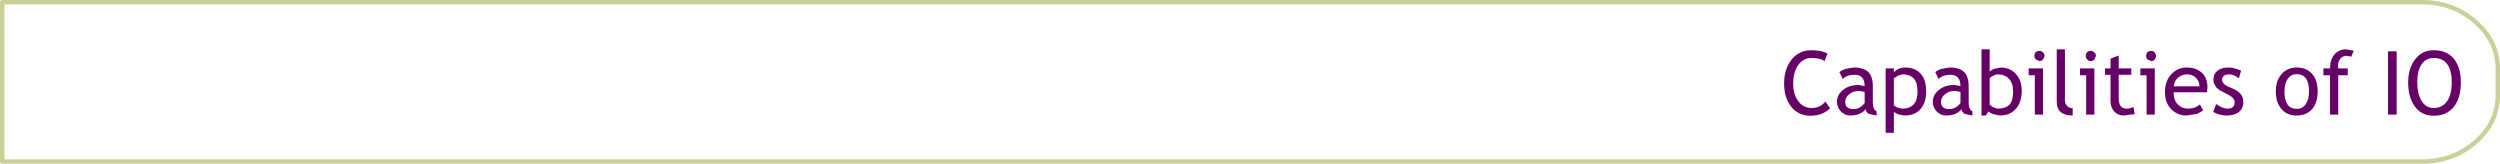
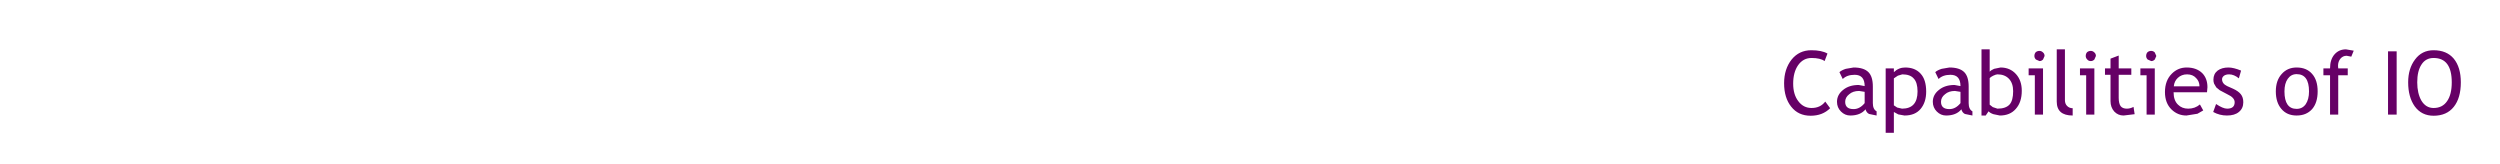
<svg xmlns="http://www.w3.org/2000/svg" height="37.0px" width="564.85px">
  <g transform="matrix(1.0, 0.0, 0.0, 1.0, 7.95, -67.95)">
-     <path d="M539.2 68.45 L-7.45 68.45 -7.45 104.45 539.2 104.45 Q546.3 104.45 551.35 100.05 556.4 95.65 556.4 89.45 L556.4 83.45 Q556.4 77.3 551.35 72.9 546.3 68.45 539.2 68.45 Z" fill="none" stroke="#cccf97" stroke-linecap="round" stroke-linejoin="round" stroke-width="1.0" />
    <path d="M497.9 85.65 Q496.8 84.75 495.7 84.75 495.0 84.75 494.55 85.05 494.1 85.4 494.1 85.85 494.1 86.85 495.25 87.4 L496.6 88.0 Q497.8 88.55 498.35 89.25 498.9 89.95 498.9 91.05 498.9 92.45 497.9 93.25 496.95 94.05 495.2 94.05 493.55 94.05 492.1 93.25 L492.75 91.45 Q494.3 92.5 495.25 92.5 496.95 92.5 496.95 91.05 496.95 90.0 495.3 89.25 L493.6 88.35 492.8 87.7 492.3 86.85 Q492.15 86.45 492.15 85.95 492.15 84.65 493.1 83.9 494.05 83.2 495.55 83.2 496.7 83.2 498.4 83.9 L497.9 85.65 M489.6 84.45 Q490.8 85.65 490.8 87.65 L490.7 88.8 483.15 88.8 Q483.15 90.65 484.15 91.6 485.05 92.5 486.45 92.5 488.0 92.5 489.1 91.55 L489.85 92.9 488.55 93.65 486.05 94.05 Q484.1 94.05 482.7 92.7 481.2 91.25 481.2 88.75 481.2 86.15 482.75 84.6 484.15 83.2 486.1 83.2 488.3 83.2 489.6 84.45 M486.2 84.75 Q484.95 84.75 484.1 85.55 483.3 86.3 483.2 87.45 L489.0 87.45 Q489.0 86.35 488.25 85.6 487.5 84.75 486.2 84.75 M523.85 79.4 L523.3 80.75 522.25 80.55 Q521.4 80.55 520.85 81.2 520.3 81.85 520.3 82.85 L520.35 83.4 522.5 83.4 522.5 84.95 520.35 84.95 520.35 93.85 518.5 93.85 518.5 84.95 517.0 84.95 517.0 83.4 518.5 83.4 Q518.5 81.4 519.5 80.25 520.5 79.1 522.1 79.1 L523.85 79.4 M508.95 85.75 Q508.2 86.8 508.2 88.6 508.2 92.55 510.95 92.55 512.25 92.55 513.0 91.5 513.75 90.4 513.75 88.6 513.75 84.7 510.95 84.7 509.7 84.7 508.95 85.75 M510.95 83.2 Q513.2 83.2 514.45 84.65 515.7 86.05 515.7 88.6 515.7 91.15 514.45 92.6 513.15 94.05 510.95 94.05 508.75 94.05 507.5 92.55 506.25 91.1 506.25 88.6 506.25 86.15 507.55 84.7 508.85 83.2 510.95 83.2 M546.45 81.2 Q548.05 83.15 548.05 86.55 548.05 90.1 546.45 92.1 544.85 94.1 541.9 94.1 539.2 94.1 537.65 92.0 536.15 89.9 536.15 86.55 536.15 83.45 537.7 81.4 539.25 79.3 541.9 79.3 544.85 79.3 546.45 81.2 M538.2 86.55 Q538.2 89.05 539.15 90.7 540.15 92.35 541.9 92.35 543.9 92.35 544.95 90.8 546.0 89.3 546.0 86.55 546.0 81.05 541.9 81.05 540.1 81.05 539.15 82.55 538.2 84.0 538.2 86.55 M533.55 79.55 L533.55 93.85 531.6 93.85 531.6 79.55 533.55 79.55 M419.95 83.4 L419.95 84.25 Q421.05 83.2 422.5 83.2 424.75 83.2 426.0 84.6 427.25 85.95 427.25 88.65 427.25 91.05 426.0 92.55 424.75 94.05 422.35 94.05 L420.95 93.8 419.95 93.25 419.95 97.95 418.1 97.95 418.1 83.4 419.95 83.4 M419.95 85.65 L419.95 91.75 420.7 92.25 421.8 92.5 Q425.3 92.5 425.3 88.6 425.3 86.6 424.45 85.7 423.65 84.75 421.85 84.75 L420.85 85.05 419.95 85.65 M414.2 84.25 Q415.2 85.25 415.2 87.5 L415.2 91.25 Q415.2 92.65 416.05 93.1 L416.05 94.05 414.35 93.7 Q413.75 93.4 413.55 92.65 412.4 94.05 410.1 94.05 408.9 94.05 408.0 93.15 407.1 92.25 407.1 90.95 407.1 89.35 408.5 88.25 409.85 87.15 412.0 87.15 L413.35 87.4 Q413.35 84.85 411.1 84.85 409.35 84.85 408.4 85.8 L407.65 84.25 Q408.15 83.8 409.1 83.5 L410.85 83.2 Q413.15 83.2 414.2 84.25 M413.35 88.7 L412.1 88.5 Q410.7 88.5 409.85 89.25 408.95 89.95 408.95 90.95 408.95 92.6 410.85 92.6 412.25 92.6 413.35 91.25 L413.35 88.7 M441.6 85.6 L441.6 91.6 442.3 92.15 443.35 92.5 Q445.25 92.5 446.1 91.55 446.9 90.65 446.9 88.55 446.9 86.75 445.95 85.75 445.0 84.75 443.35 84.75 443.05 84.75 442.4 85.05 441.8 85.35 441.6 85.6 M441.6 79.1 L441.6 84.15 Q441.9 83.8 442.6 83.5 L444.05 83.2 Q446.2 83.2 447.55 84.7 448.85 86.15 448.85 88.45 448.85 91.05 447.5 92.55 446.2 94.05 443.9 94.05 L442.45 93.75 Q441.7 93.5 441.35 93.1 L440.7 94.05 439.75 94.05 439.75 79.1 441.6 79.1 M430.05 85.8 L429.3 84.25 Q429.8 83.8 430.75 83.5 L432.5 83.2 Q434.8 83.2 435.85 84.25 436.85 85.25 436.85 87.5 L436.85 91.25 Q436.85 92.65 437.7 93.1 L437.7 94.05 436.0 93.7 Q435.4 93.4 435.2 92.65 434.05 94.05 431.75 94.05 430.55 94.05 429.65 93.15 428.75 92.25 428.75 90.95 428.75 89.35 430.15 88.25 431.5 87.15 433.65 87.15 L435.0 87.4 Q435.0 84.85 432.75 84.85 431.0 84.85 430.05 85.8 M432.5 92.6 Q433.9 92.6 435.0 91.25 L435.0 88.7 433.75 88.5 Q432.35 88.5 431.5 89.25 430.6 89.95 430.6 90.95 430.6 92.6 432.5 92.6 M464.45 79.45 Q464.9 79.45 465.25 79.8 465.6 80.1 465.6 80.6 L465.25 81.4 Q464.9 81.75 464.45 81.75 463.95 81.75 463.65 81.4 463.3 81.05 463.3 80.6 463.3 80.1 463.6 79.75 463.95 79.45 464.45 79.45 M458.6 79.1 L458.6 90.6 Q458.6 91.4 459.1 91.9 459.6 92.4 460.35 92.4 L460.35 94.05 Q456.75 94.05 456.75 90.9 L456.75 79.1 458.6 79.1 M462.0 84.95 L462.0 83.4 465.25 83.4 465.25 93.85 463.4 93.85 463.4 84.95 462.0 84.95 M452.85 79.45 Q453.3 79.45 453.65 79.8 454.0 80.1 454.0 80.6 L453.65 81.4 Q453.3 81.75 452.85 81.75 L452.05 81.4 Q451.7 81.05 451.7 80.6 451.7 80.1 452.0 79.75 452.35 79.45 452.85 79.45 M450.4 83.4 L453.65 83.4 453.65 93.85 451.8 93.85 451.8 84.95 450.4 84.95 450.4 83.4 M478.9 79.8 L479.25 80.6 478.9 81.4 Q478.55 81.75 478.1 81.75 L477.3 81.4 Q476.95 81.05 476.95 80.6 476.95 80.1 477.25 79.75 477.6 79.45 478.1 79.45 478.55 79.45 478.9 79.8 M467.65 84.85 L467.65 83.4 468.9 83.4 468.9 81.2 470.75 80.5 470.75 83.4 473.6 83.4 473.6 84.85 470.75 84.85 470.75 90.05 Q470.75 91.35 471.2 91.95 471.65 92.5 472.6 92.5 473.35 92.5 474.1 92.1 L474.35 93.75 471.85 94.05 Q470.6 94.05 469.75 93.15 468.9 92.2 468.9 90.8 L468.9 84.85 467.65 84.85 M475.65 83.4 L478.9 83.4 478.9 93.85 477.05 93.85 477.05 84.95 475.65 84.95 475.65 83.4 M404.95 80.05 L404.3 81.75 Q403.35 81.05 401.35 81.05 399.45 81.05 398.3 82.7 397.2 84.3 397.2 86.85 397.2 89.3 398.35 90.8 399.5 92.35 401.35 92.35 403.35 92.35 404.45 90.9 L405.55 92.4 Q403.85 94.1 401.15 94.1 398.35 94.1 396.75 92.05 395.15 90.05 395.15 86.75 395.15 83.55 396.85 81.4 398.55 79.3 401.3 79.3 403.65 79.3 404.95 80.05" fill="#660066" fill-rule="evenodd" stroke="none" />
  </g>
</svg>